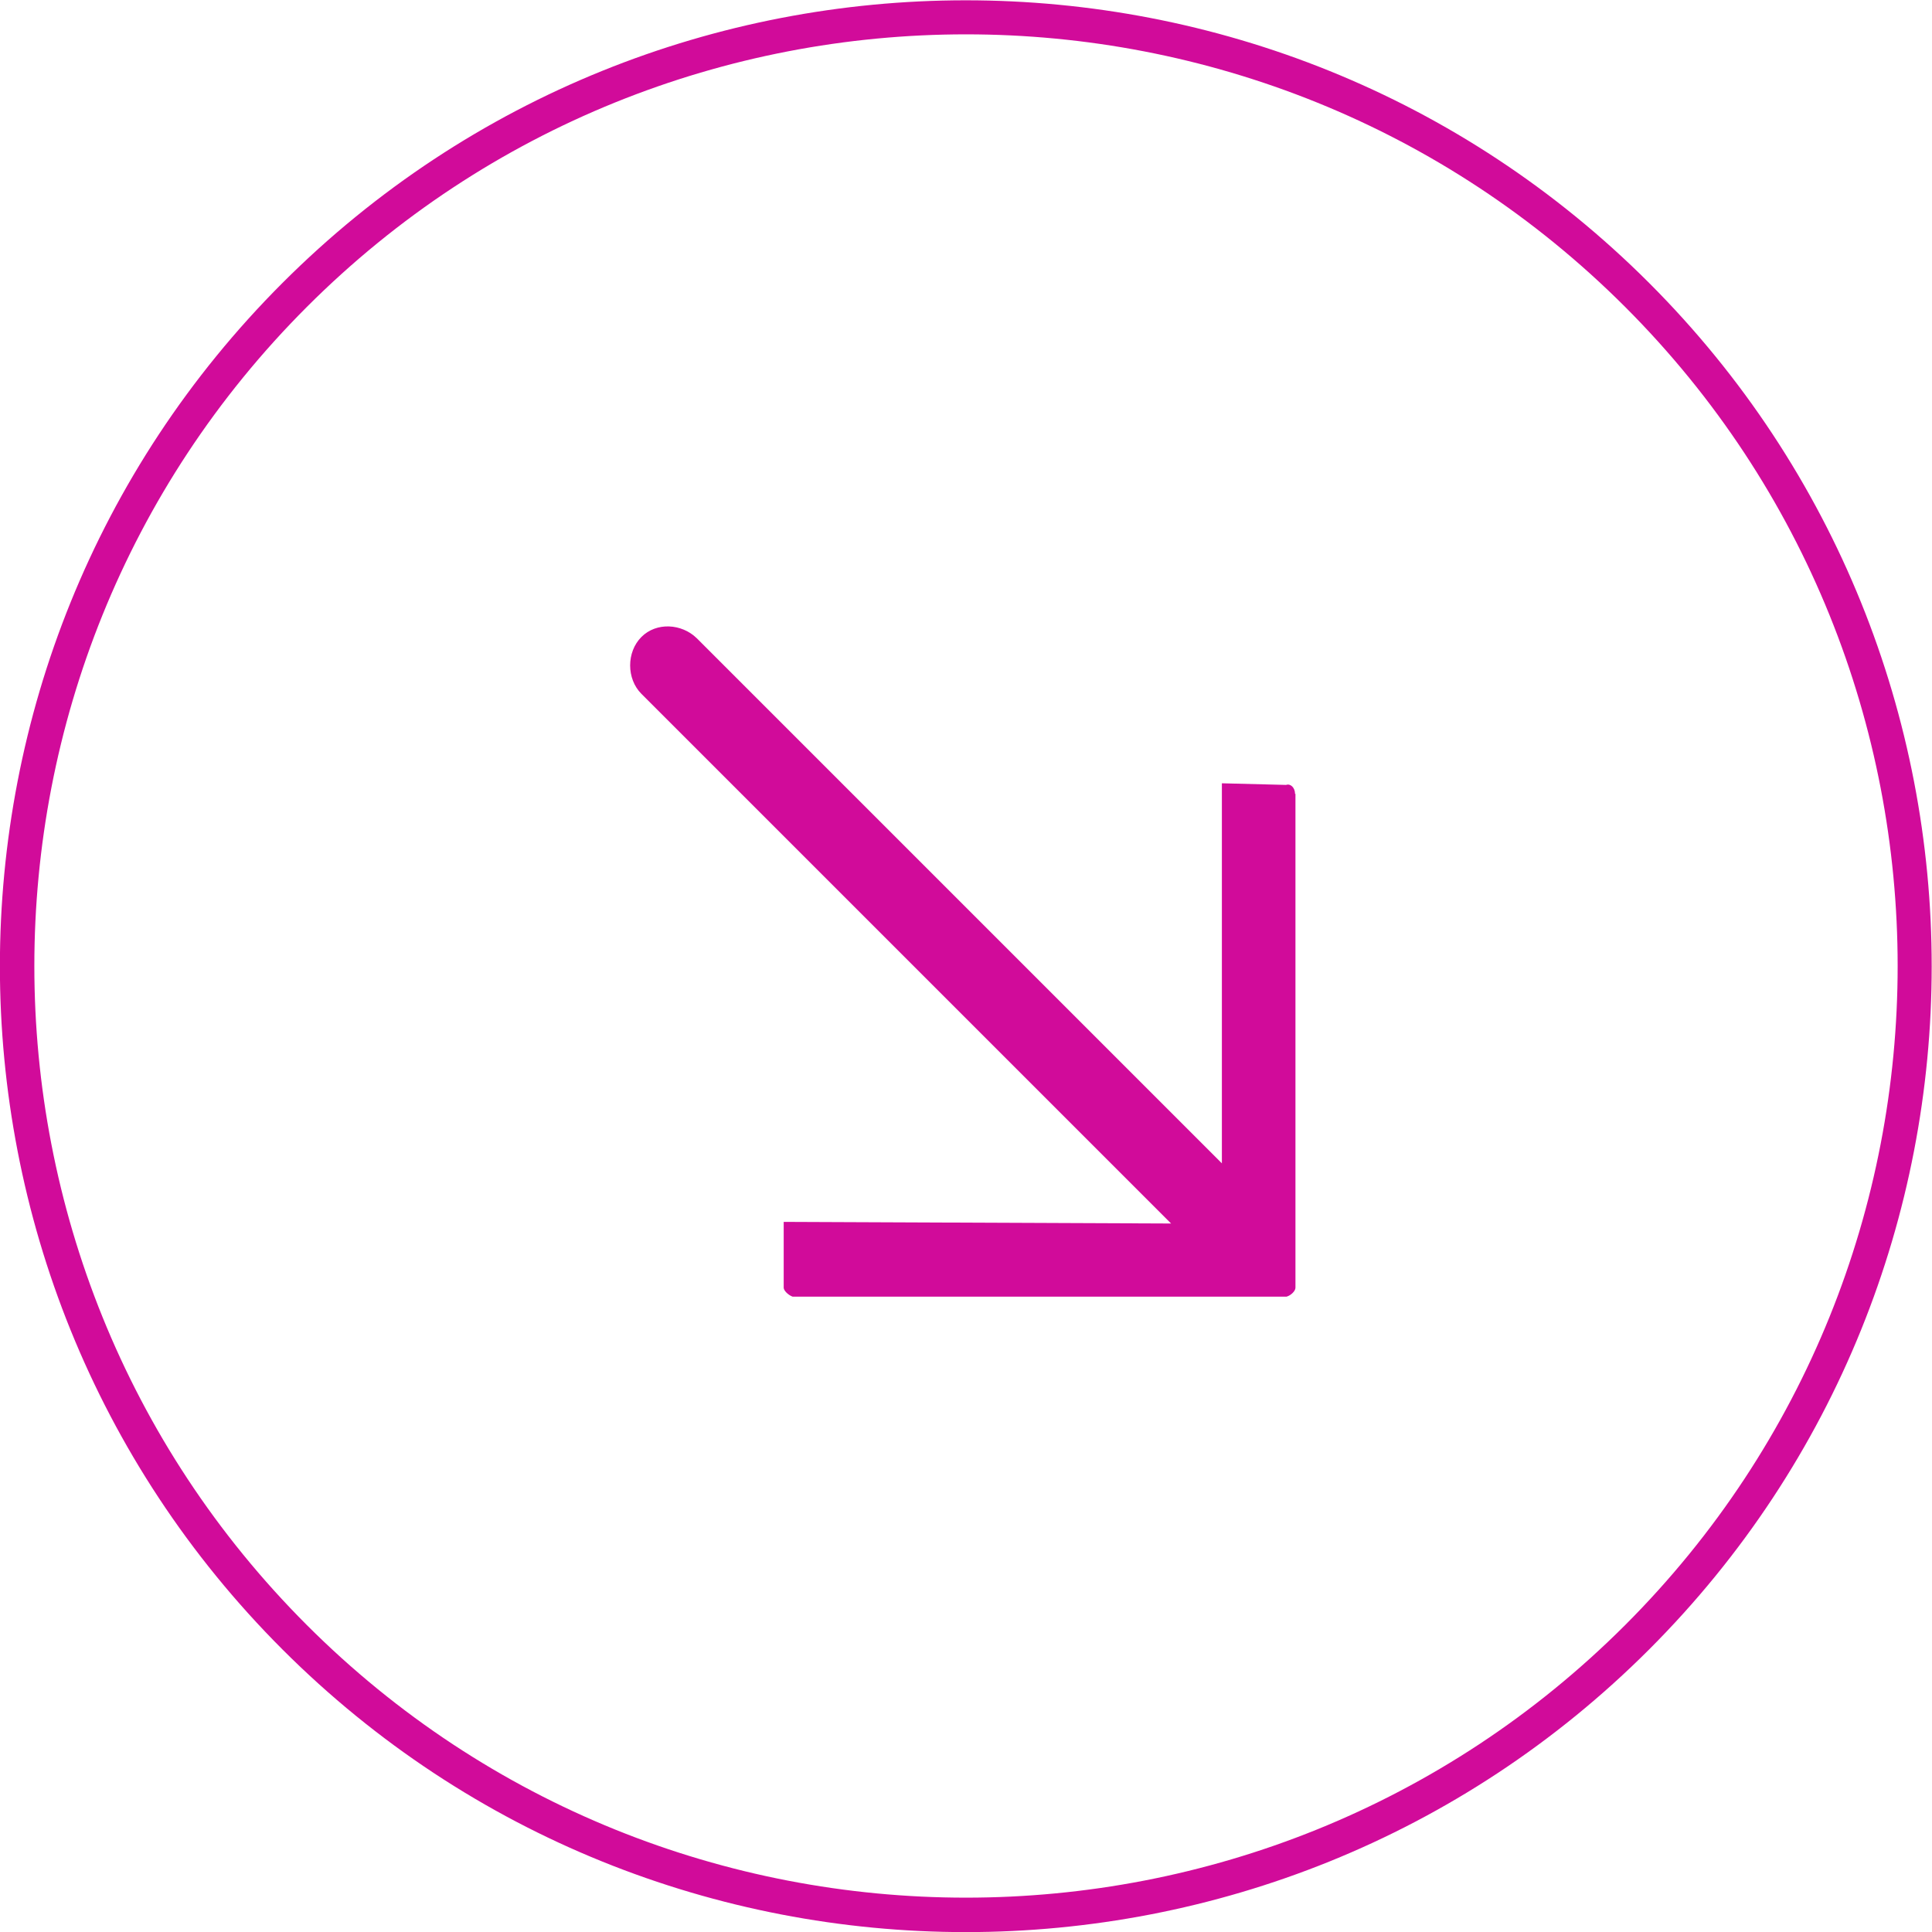
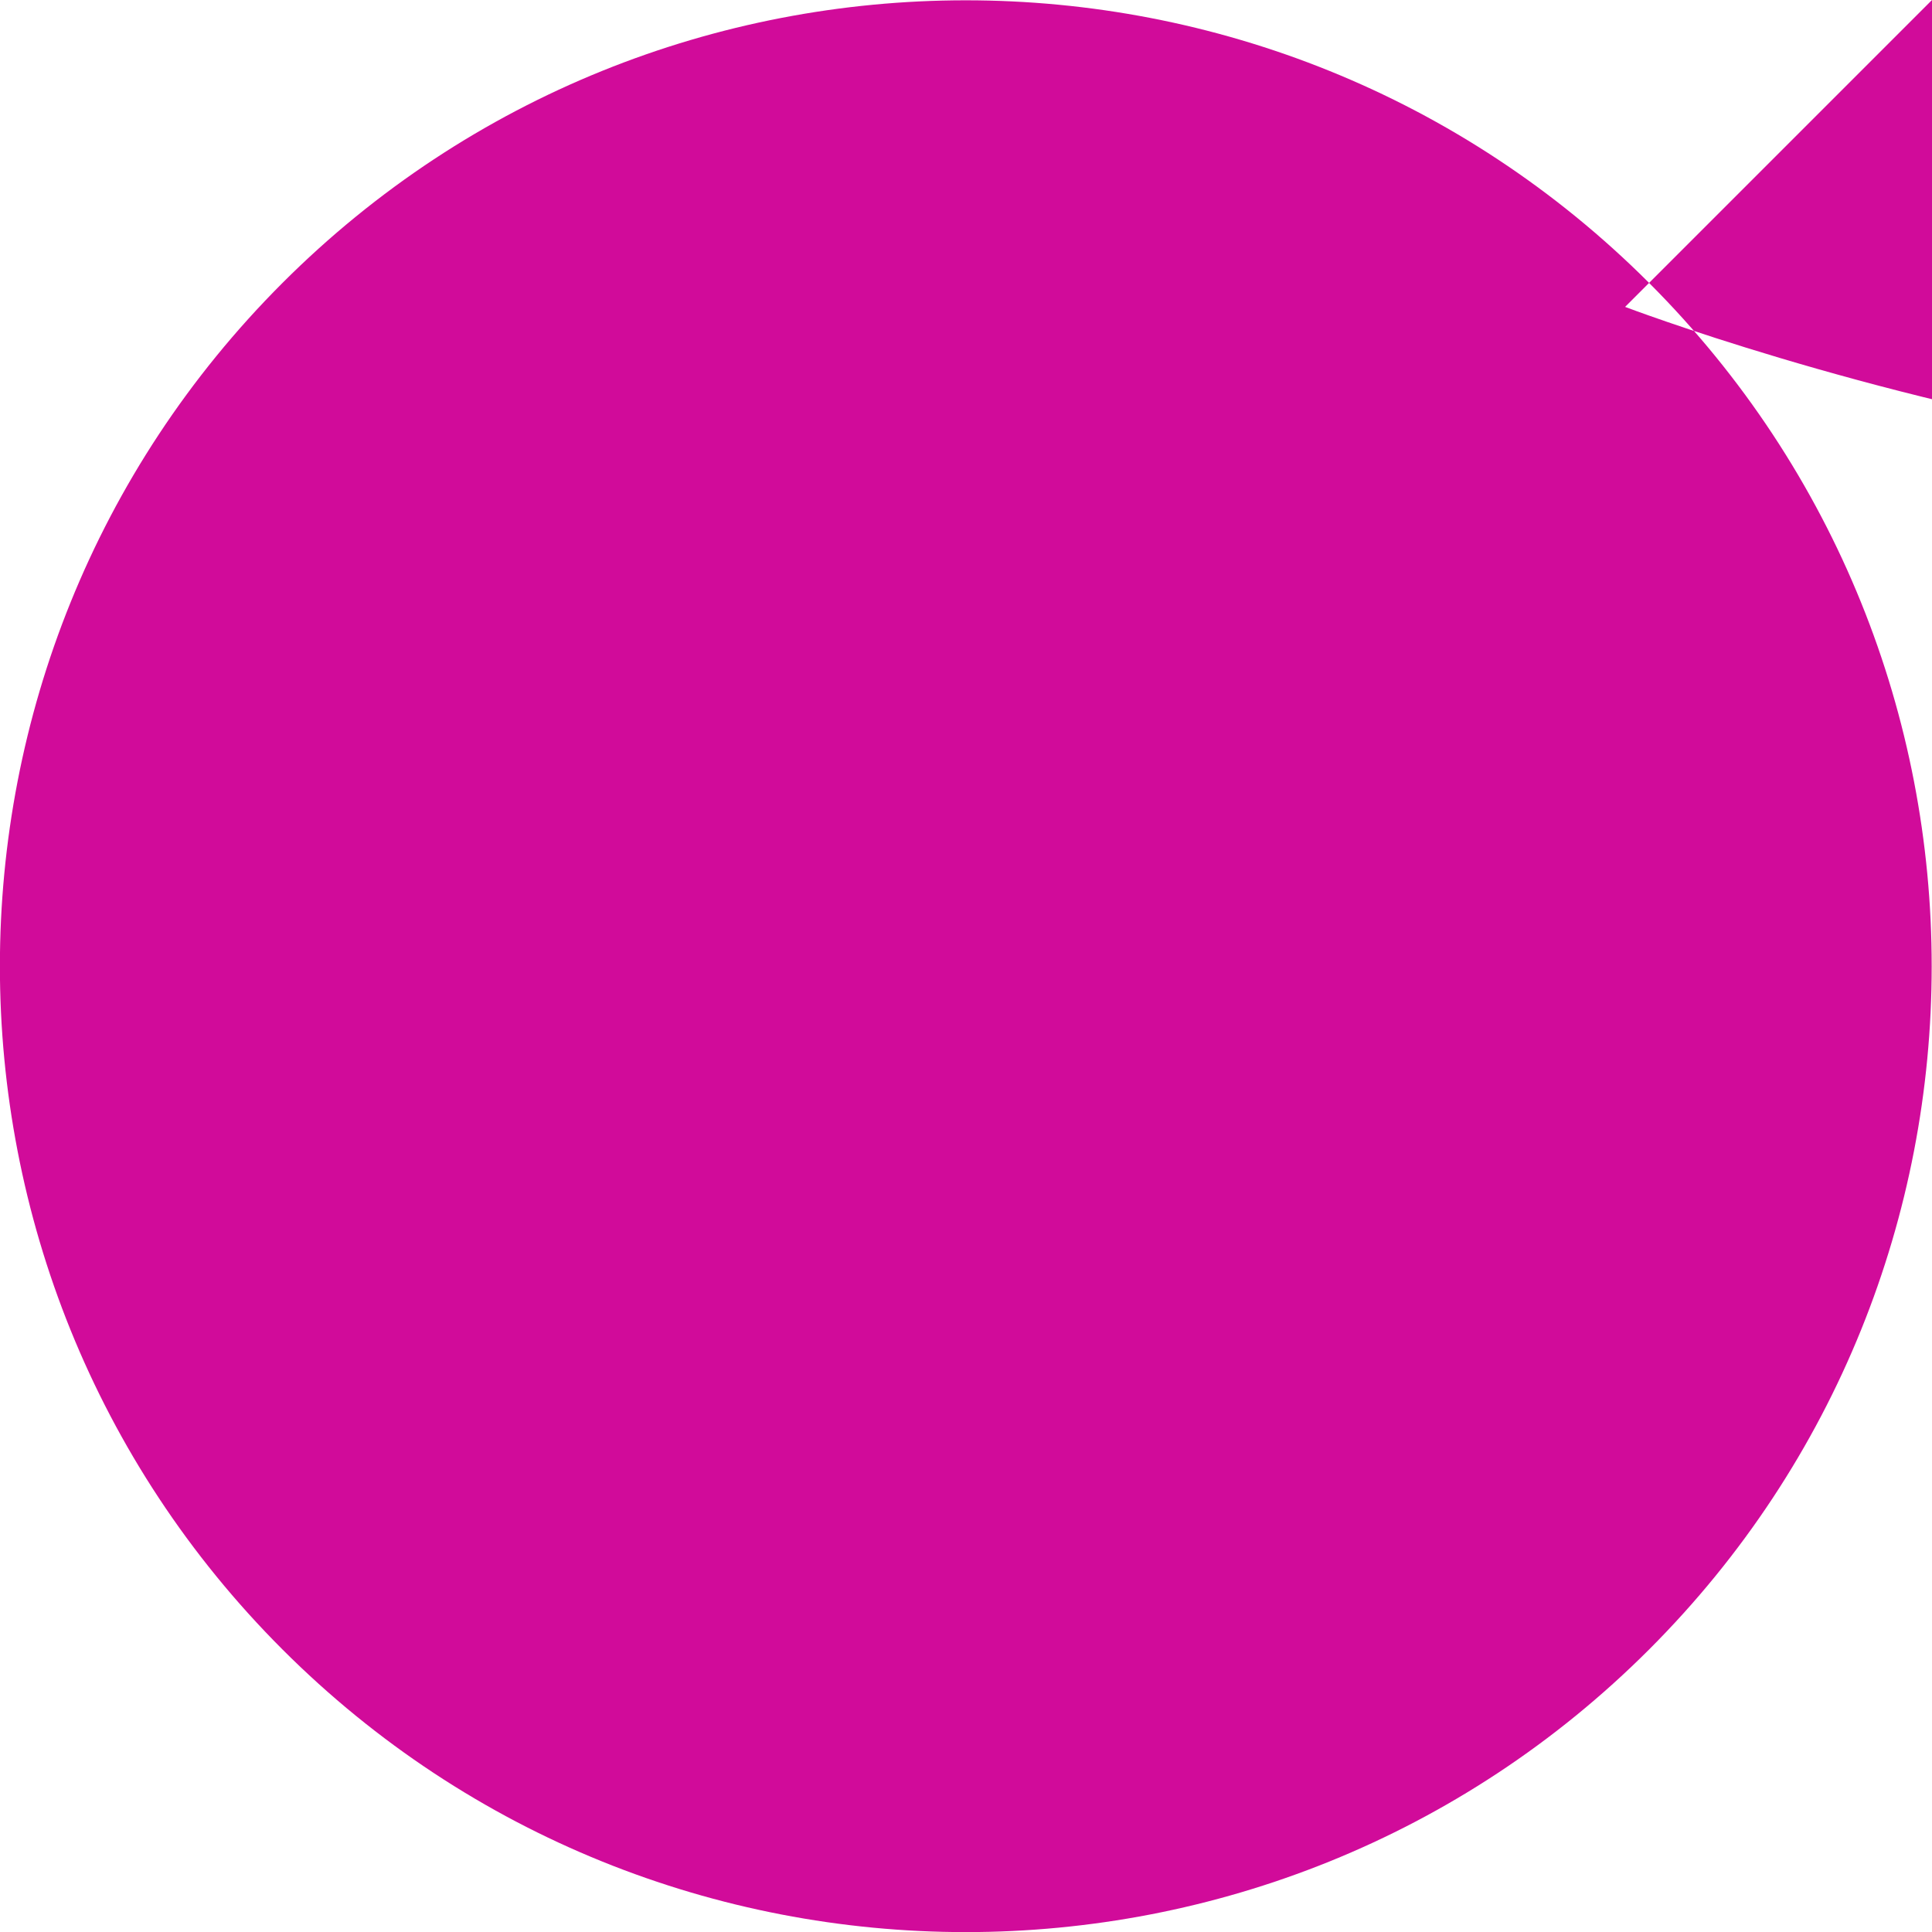
<svg xmlns="http://www.w3.org/2000/svg" id="Capa_2" viewBox="0 0 47.53 47.53">
  <g id="Capa_2-2">
-     <path d="M31.87,19.53v12.15c0,.08-.11.19-.22.22h-12.15c-.11-.04-.22-.15-.22-.22v-1.62s9.53.04,9.53.04l-13.03-13.03c-.37-.37-.37-1.03,0-1.4h0c.37-.37.99-.33,1.36.03l12.92,12.92v-9.35s1.58.04,1.58.04c.11-.04.22.07.22.22h0Z" fill="#d10b9a" fill-rule="evenodd" stroke-width="0" />
-     <path d="M6.95,40.58c-9.27-9.27-9.27-24.35,0-33.62,9.27-9.27,24.35-9.27,33.62,0,9.27,9.27,9.27,24.35,0,33.62-9.27,9.27-24.35,9.27-33.62,0ZM39.98,7.55c-8.94-8.94-23.49-8.94-32.43,0-8.94,8.94-8.94,23.49,0,32.43s23.49,8.94,32.43,0c8.94-8.94,8.94-23.49,0-32.43Z" fill="#d10b9a" stroke-width="0" />
+     <path d="M6.95,40.58c-9.27-9.27-9.27-24.35,0-33.62,9.27-9.27,24.35-9.27,33.62,0,9.27,9.27,9.27,24.35,0,33.62-9.27,9.27-24.35,9.27-33.62,0ZM39.98,7.55s23.49,8.94,32.43,0c8.94-8.94,8.94-23.49,0-32.43Z" fill="#d10b9a" stroke-width="0" />
  </g>
</svg>